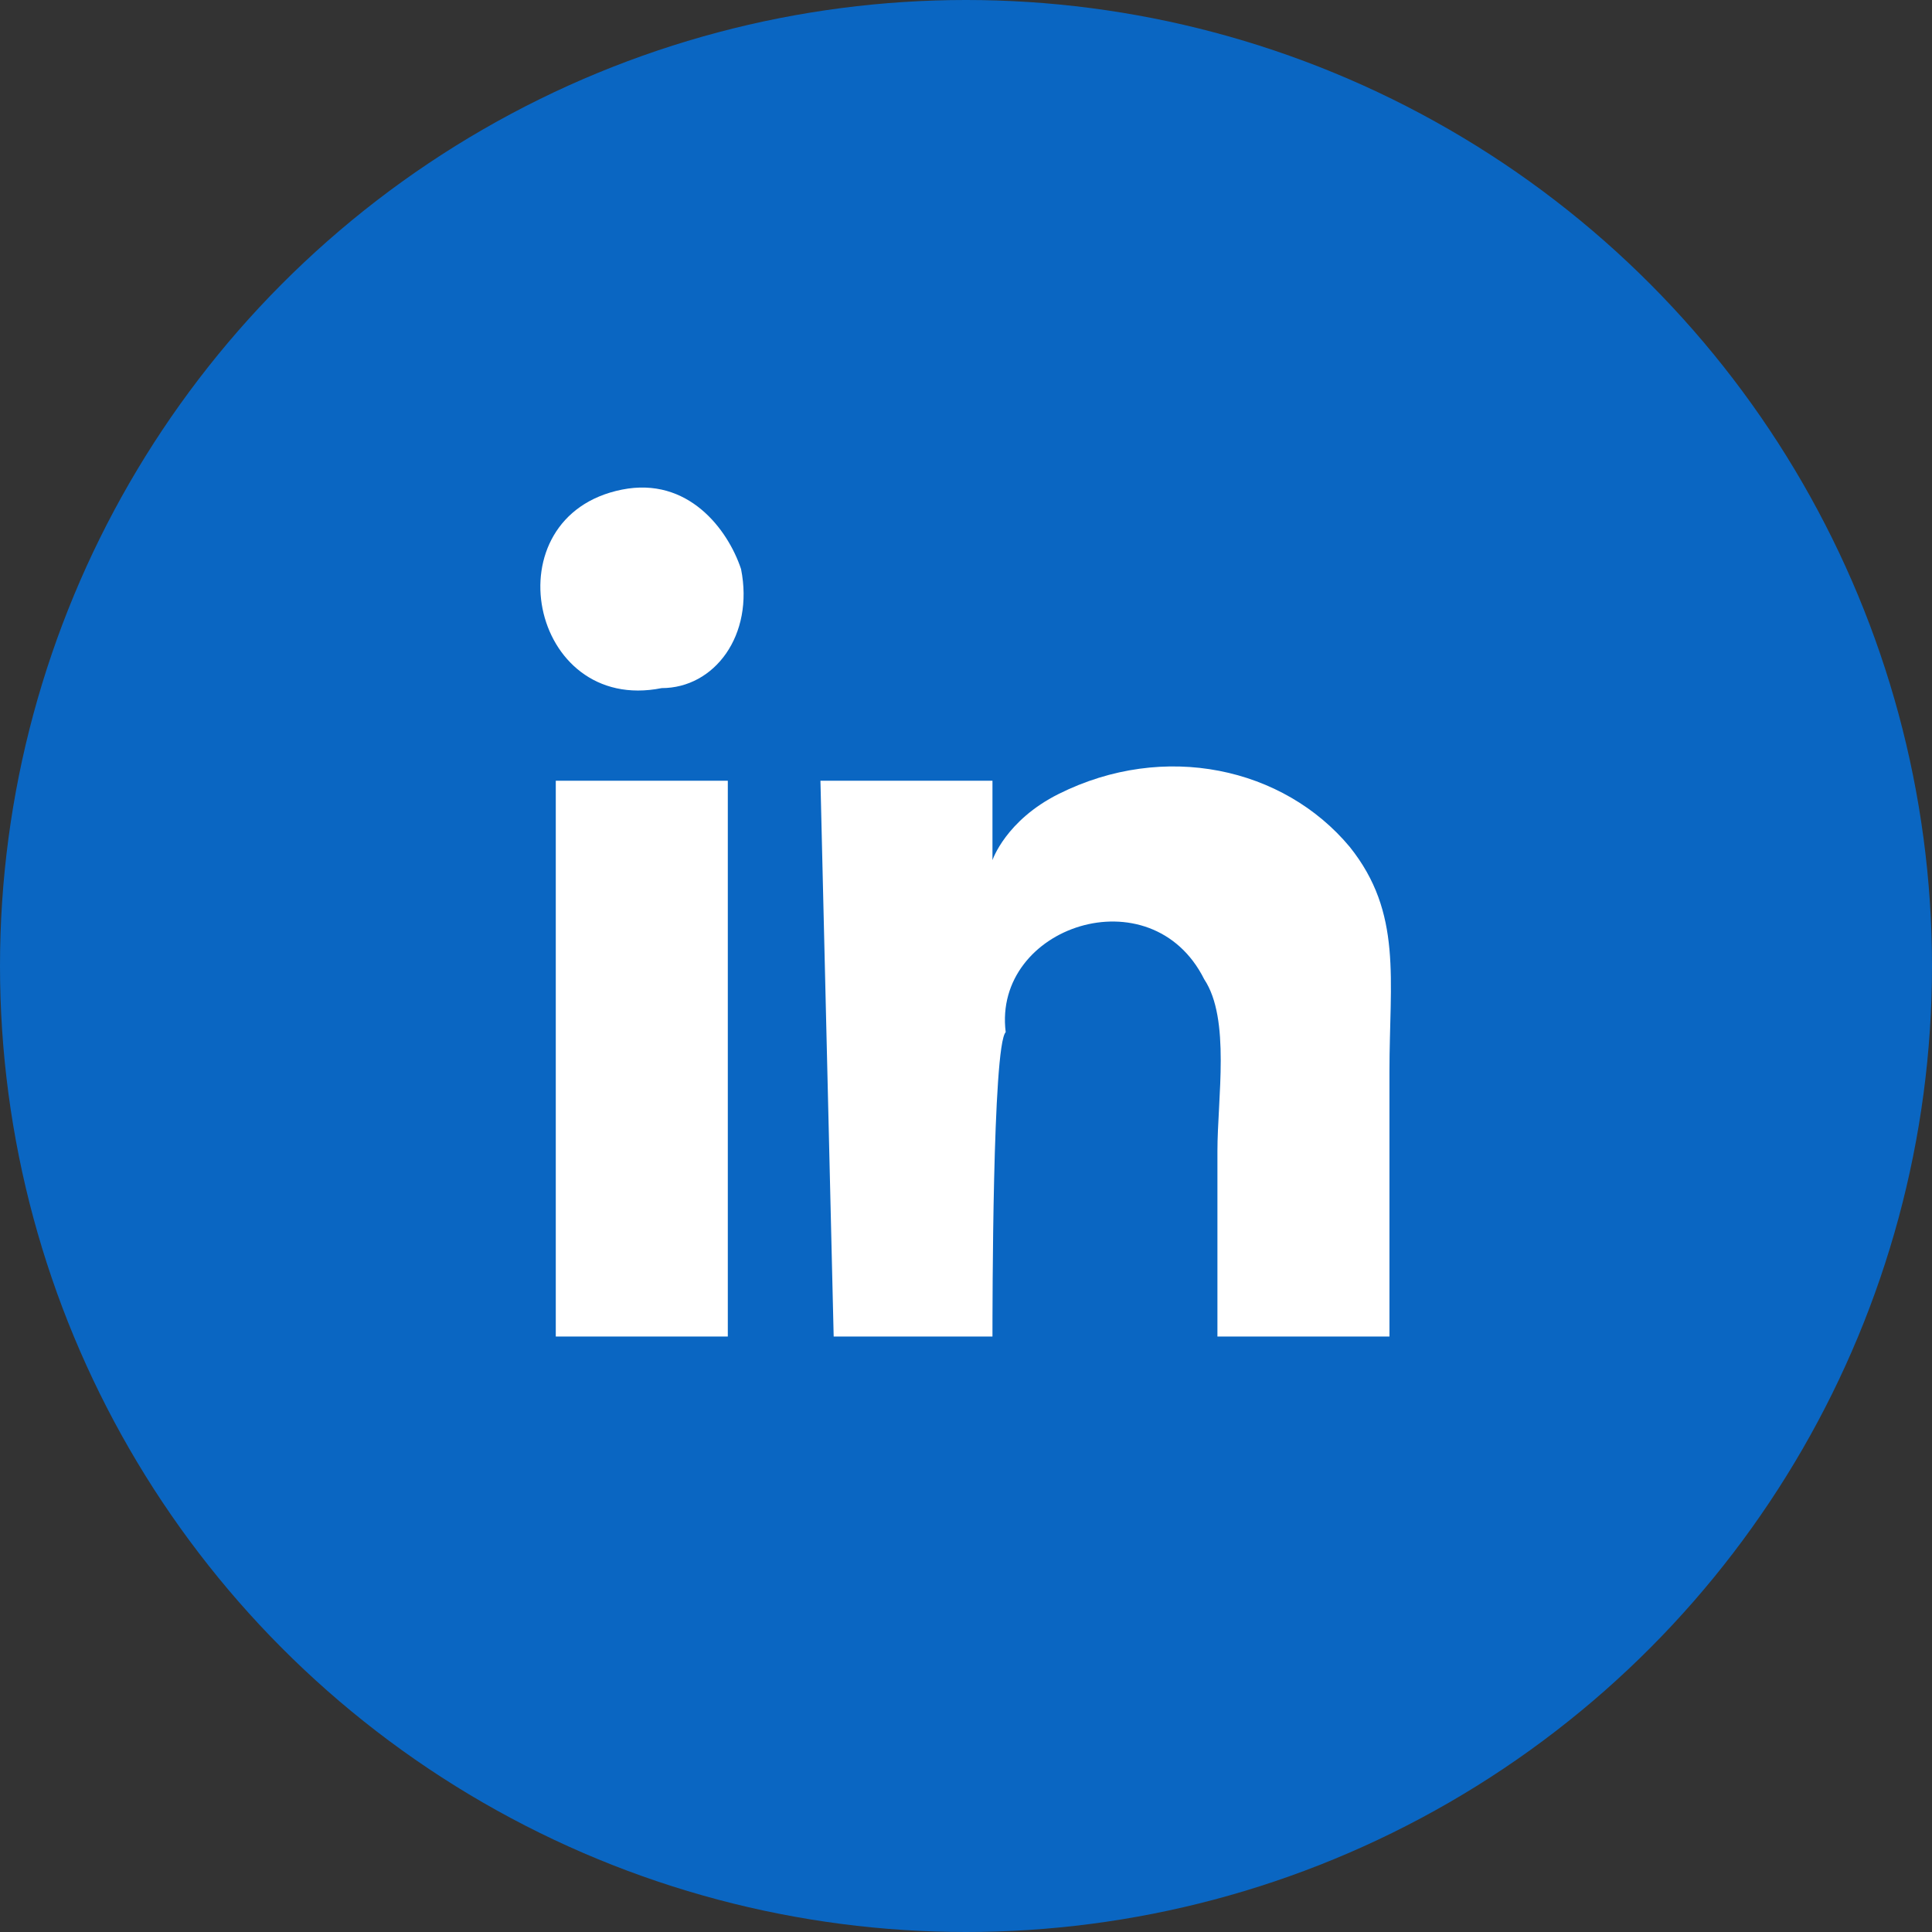
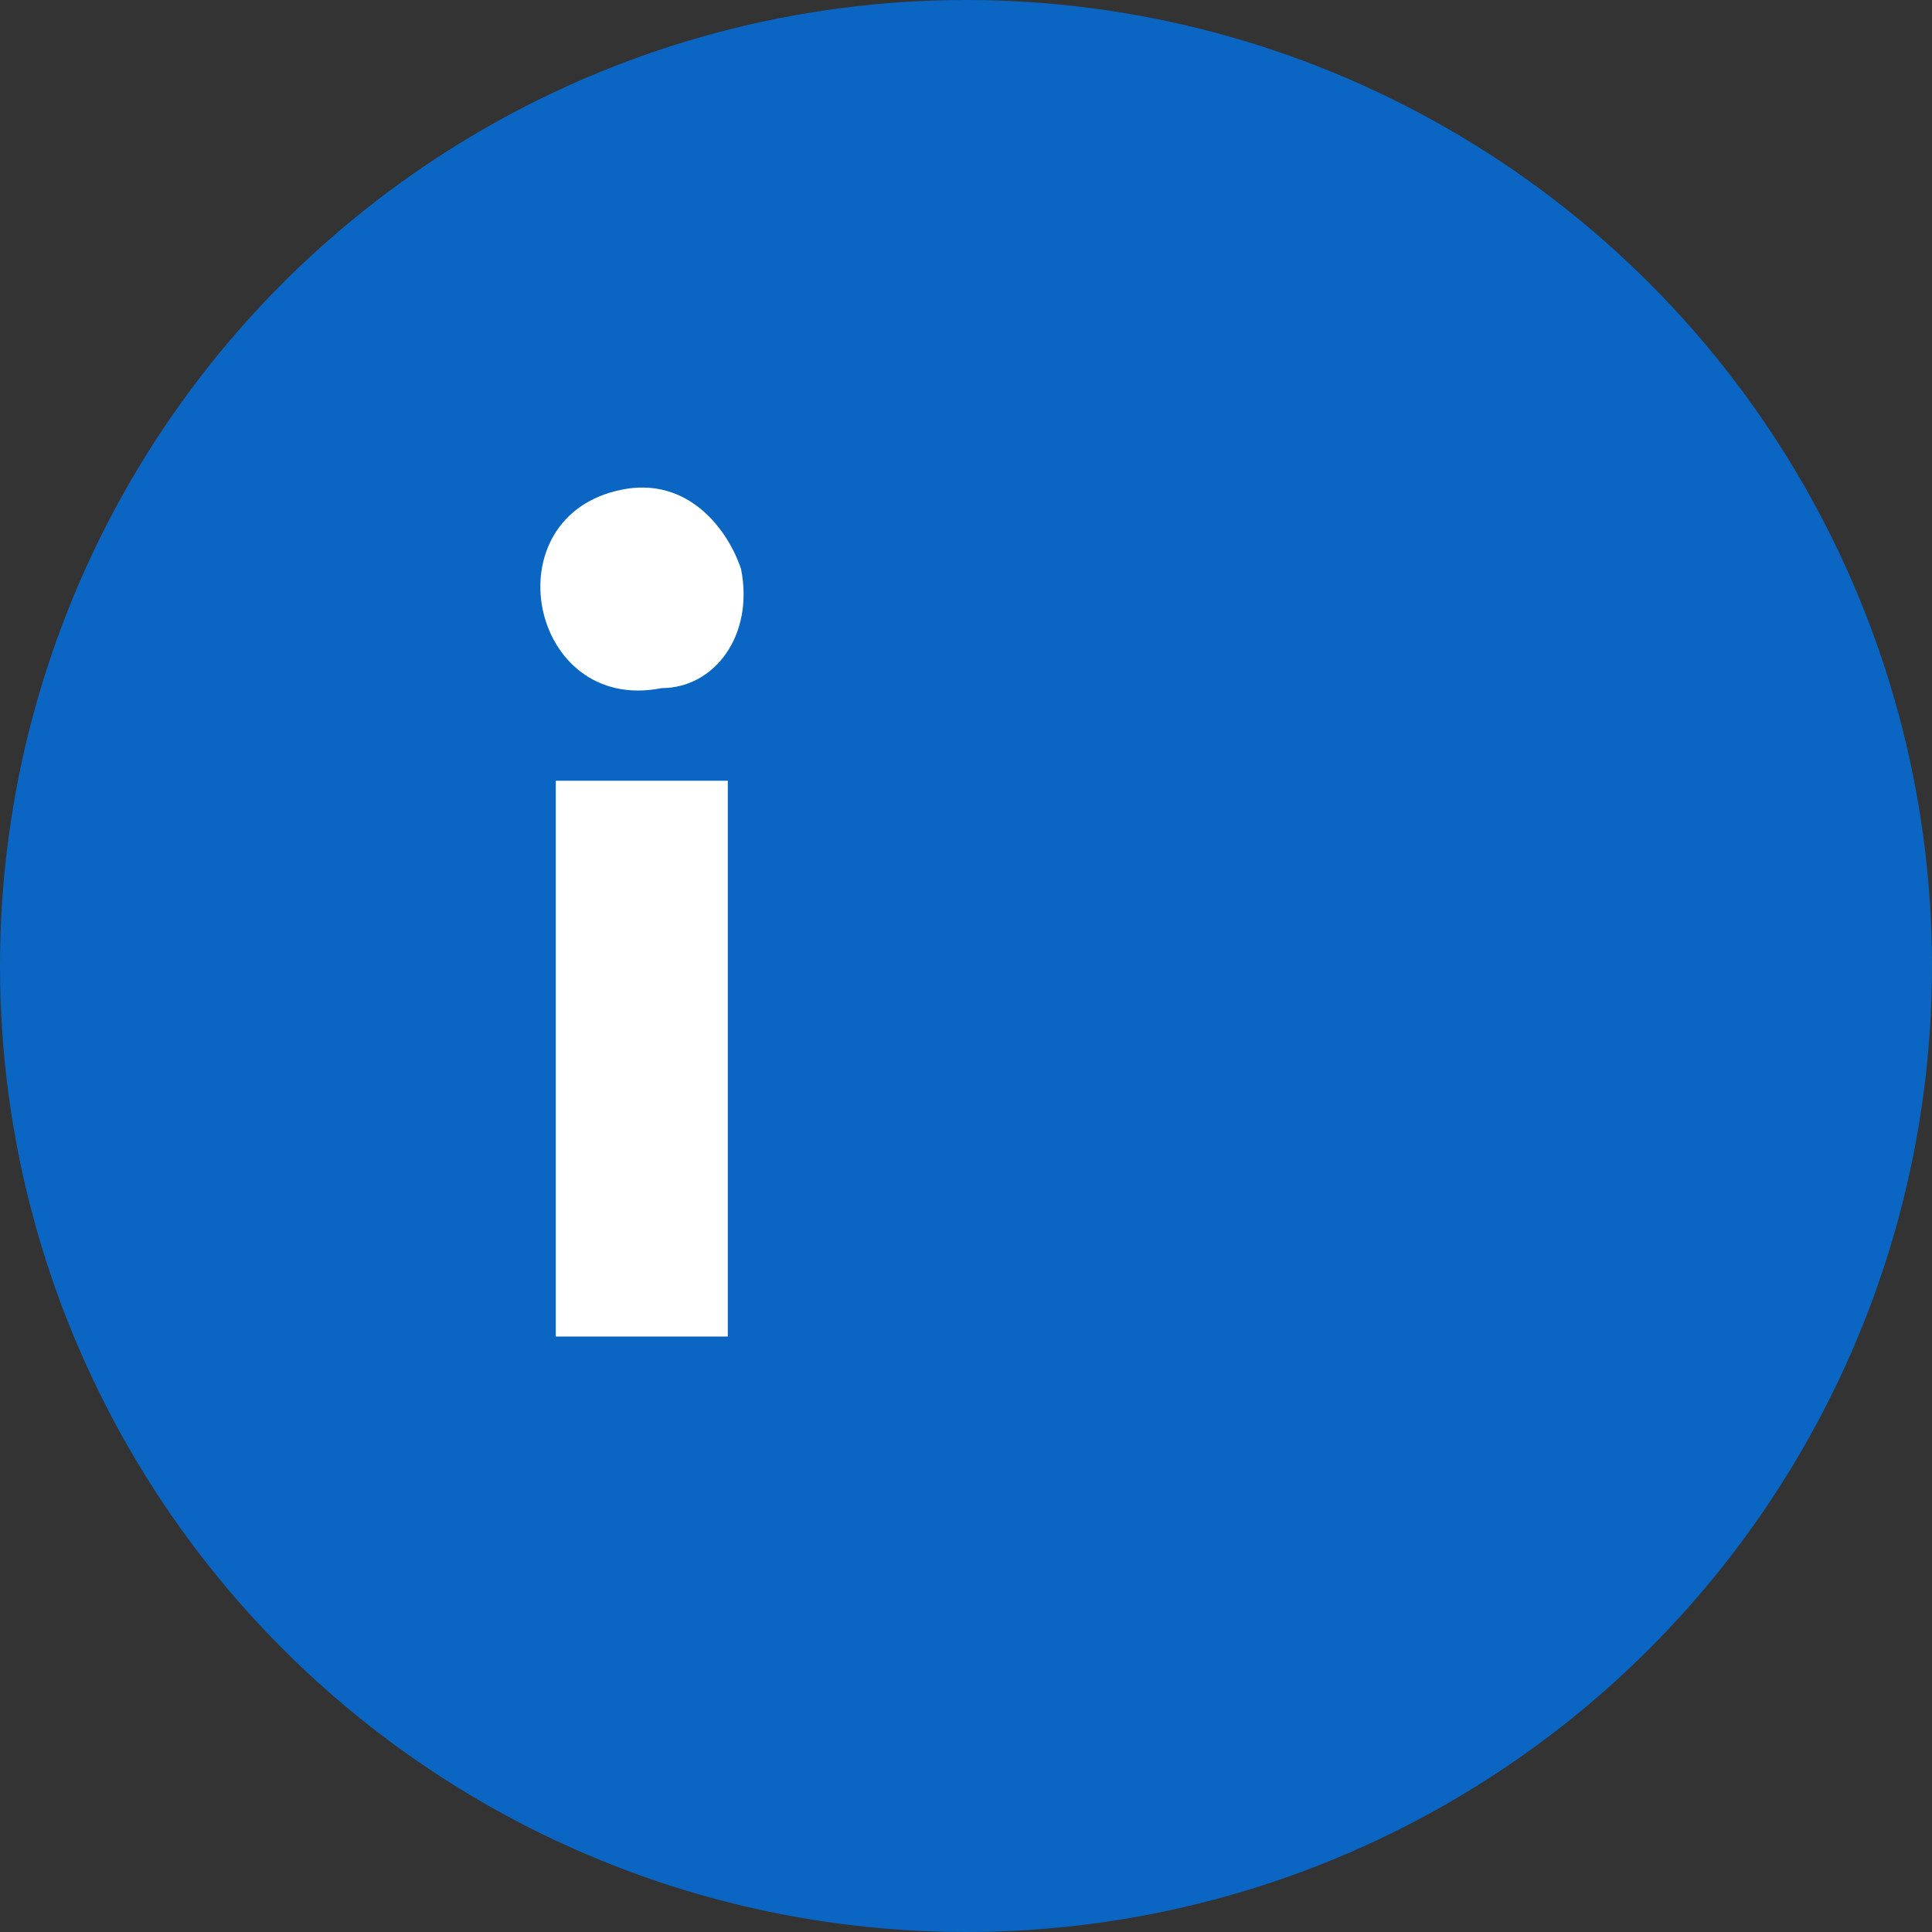
<svg xmlns="http://www.w3.org/2000/svg" xml:space="preserve" width="29.518mm" height="29.518mm" version="1.1" style="shape-rendering:geometricPrecision; text-rendering:geometricPrecision; image-rendering:optimizeQuality; fill-rule:evenodd; clip-rule:evenodd" viewBox="0 0 146 146">
  <rect x="0" y="0" width="146" height="146" fill="#333333" stroke="none" />
  <defs>
    <style type="text/css">
   
    .fil0 {fill:#0A66C2}
    .fil1 {fill:white}
   
  </style>
  </defs>
  <g id="Warstwa_x0020_1">
    <circle class="fil0" cx="73" cy="73" r="73" />
    <g id="_1652947262736">
-       <path class="fil1" d="M63 101l12 0c0,-2 0,-22 1,-23 -1,-8 11,-12 15,-4 2,3 1,9 1,13 0,5 0,10 0,14l13 0c0,-6 0,-13 0,-20 0,-7 1,-12 -3,-17 -5,-6 -14,-8 -22,-4 -4,2 -5,5 -5,5l0 -6 -13 0 1 42z" />
      <polygon class="fil1" points="42,101 55,101 55,59 42,59 " />
      <path class="fil1" d="M47 37c-10,2 -7,17 3,15 4,0 7,-4 6,-9 -1,-3 -4,-7 -9,-6z" />
    </g>
  </g>
</svg>